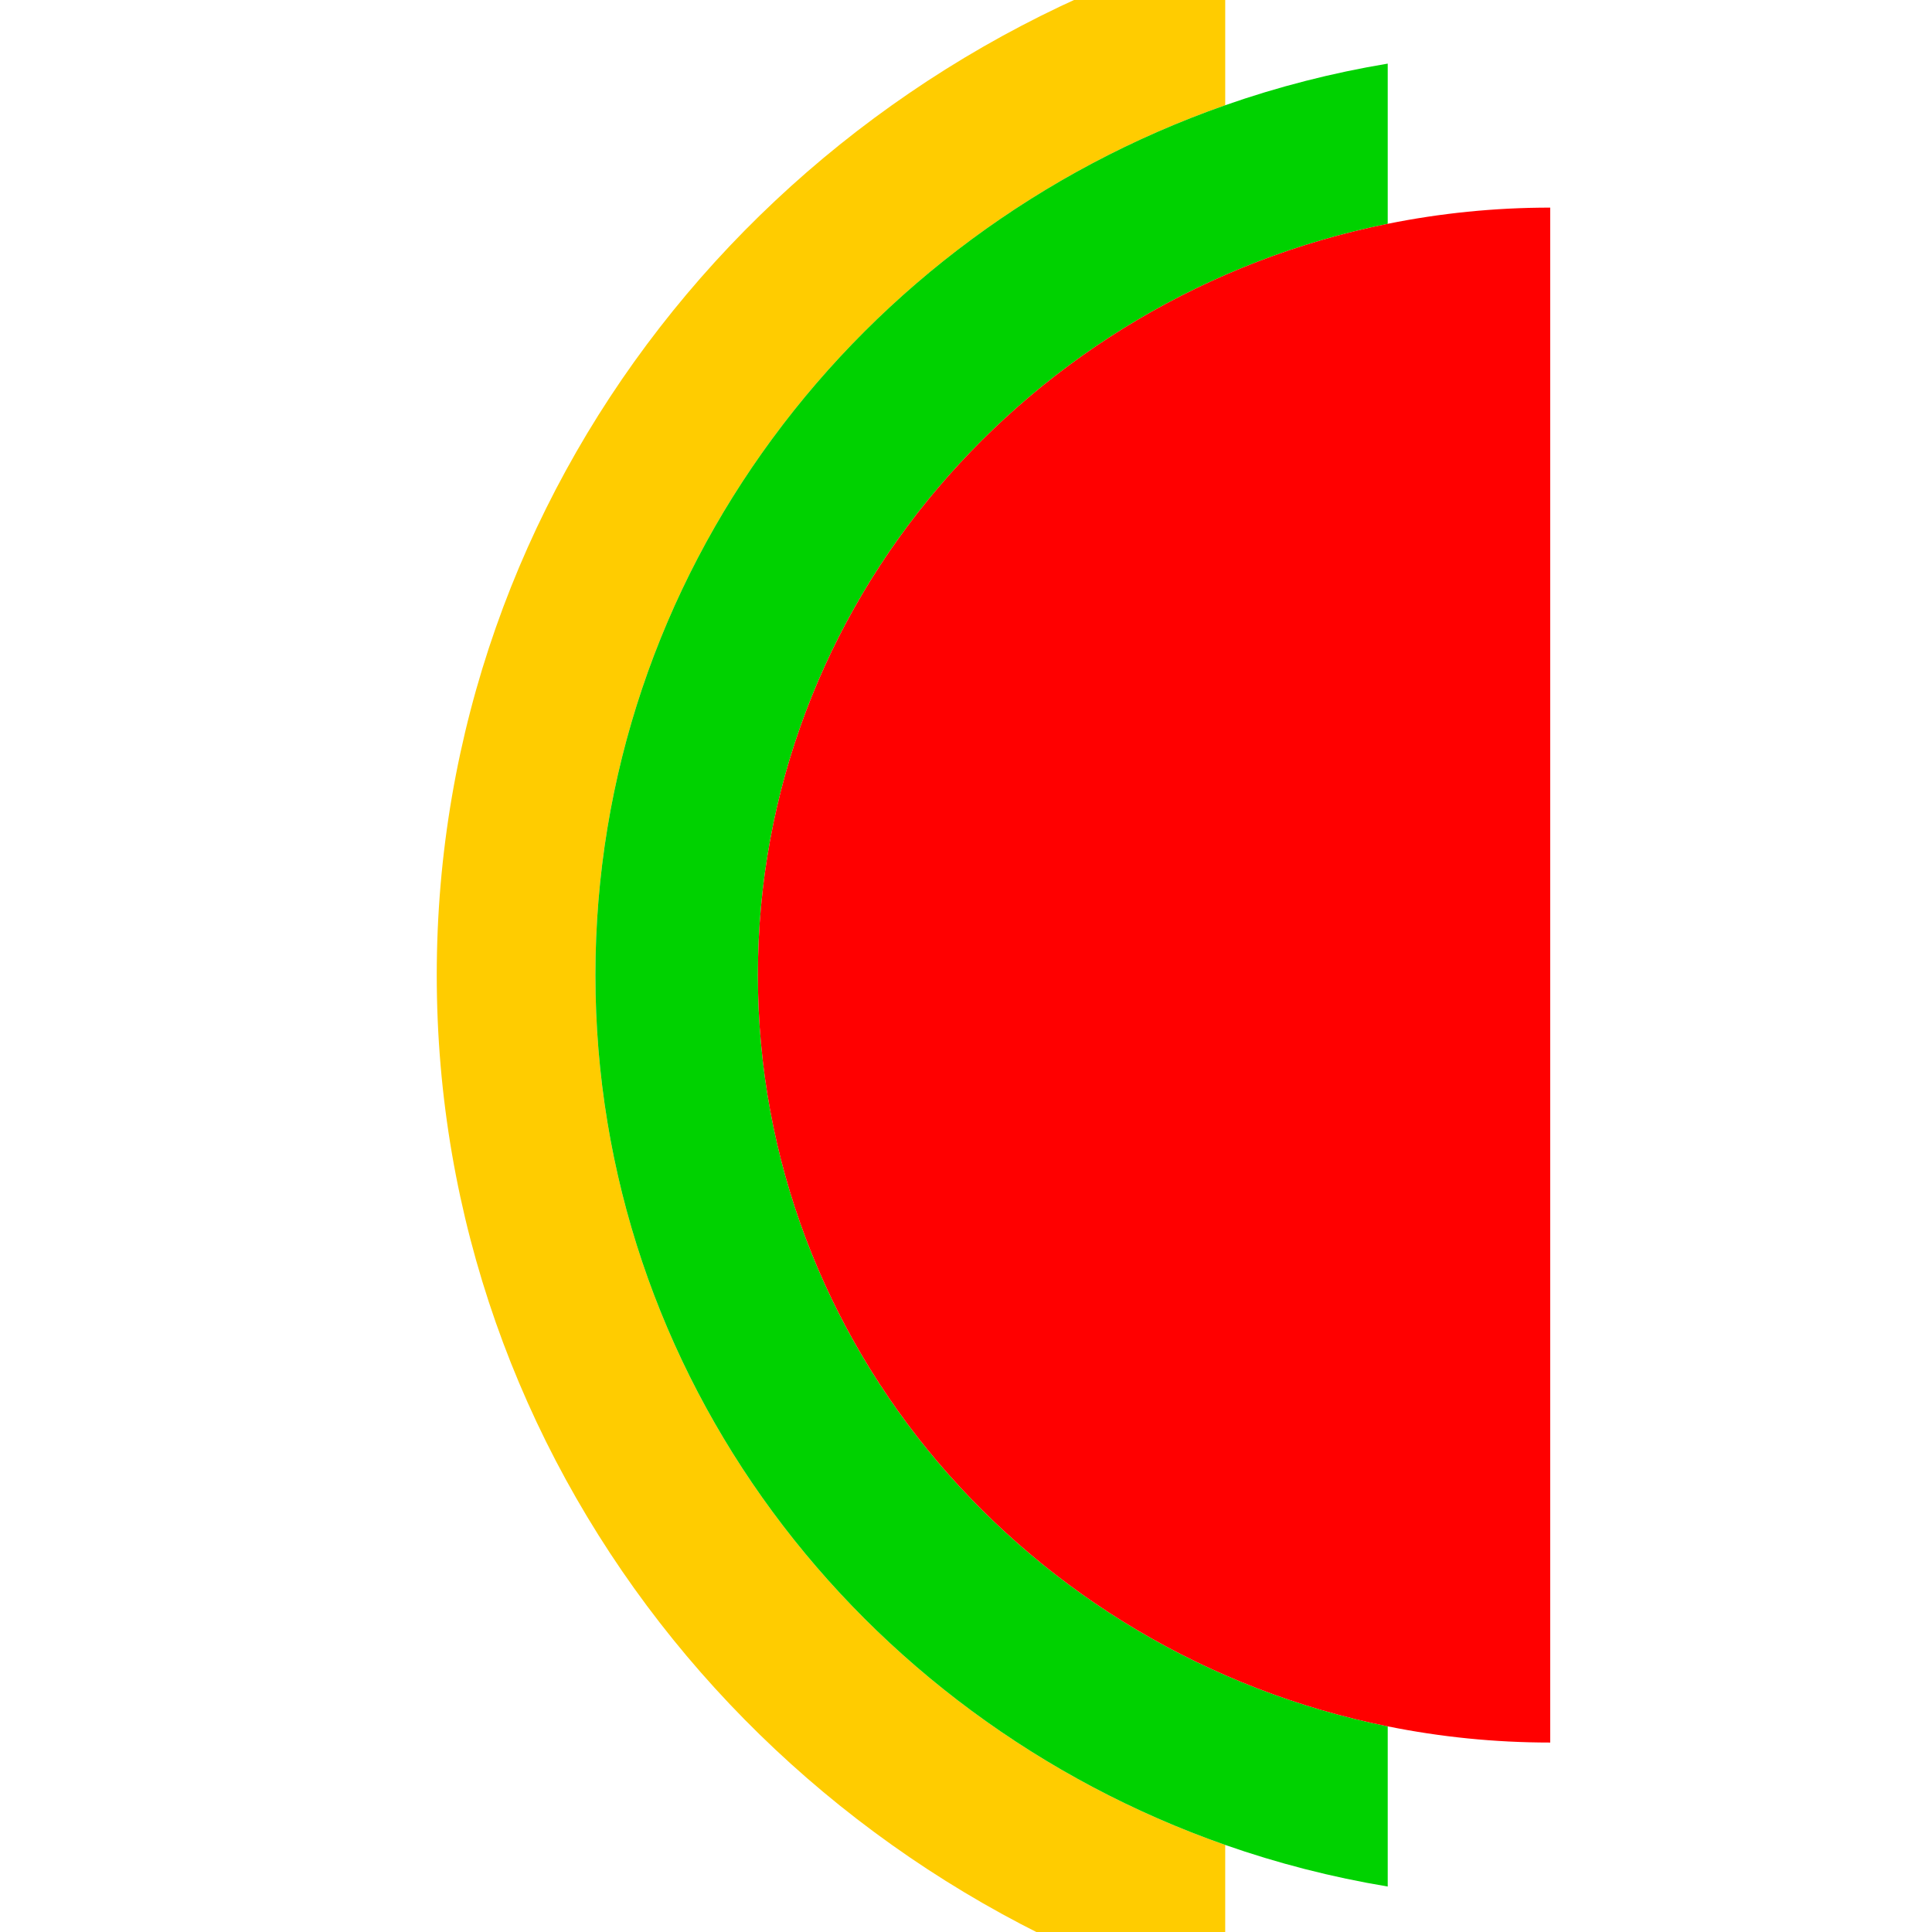
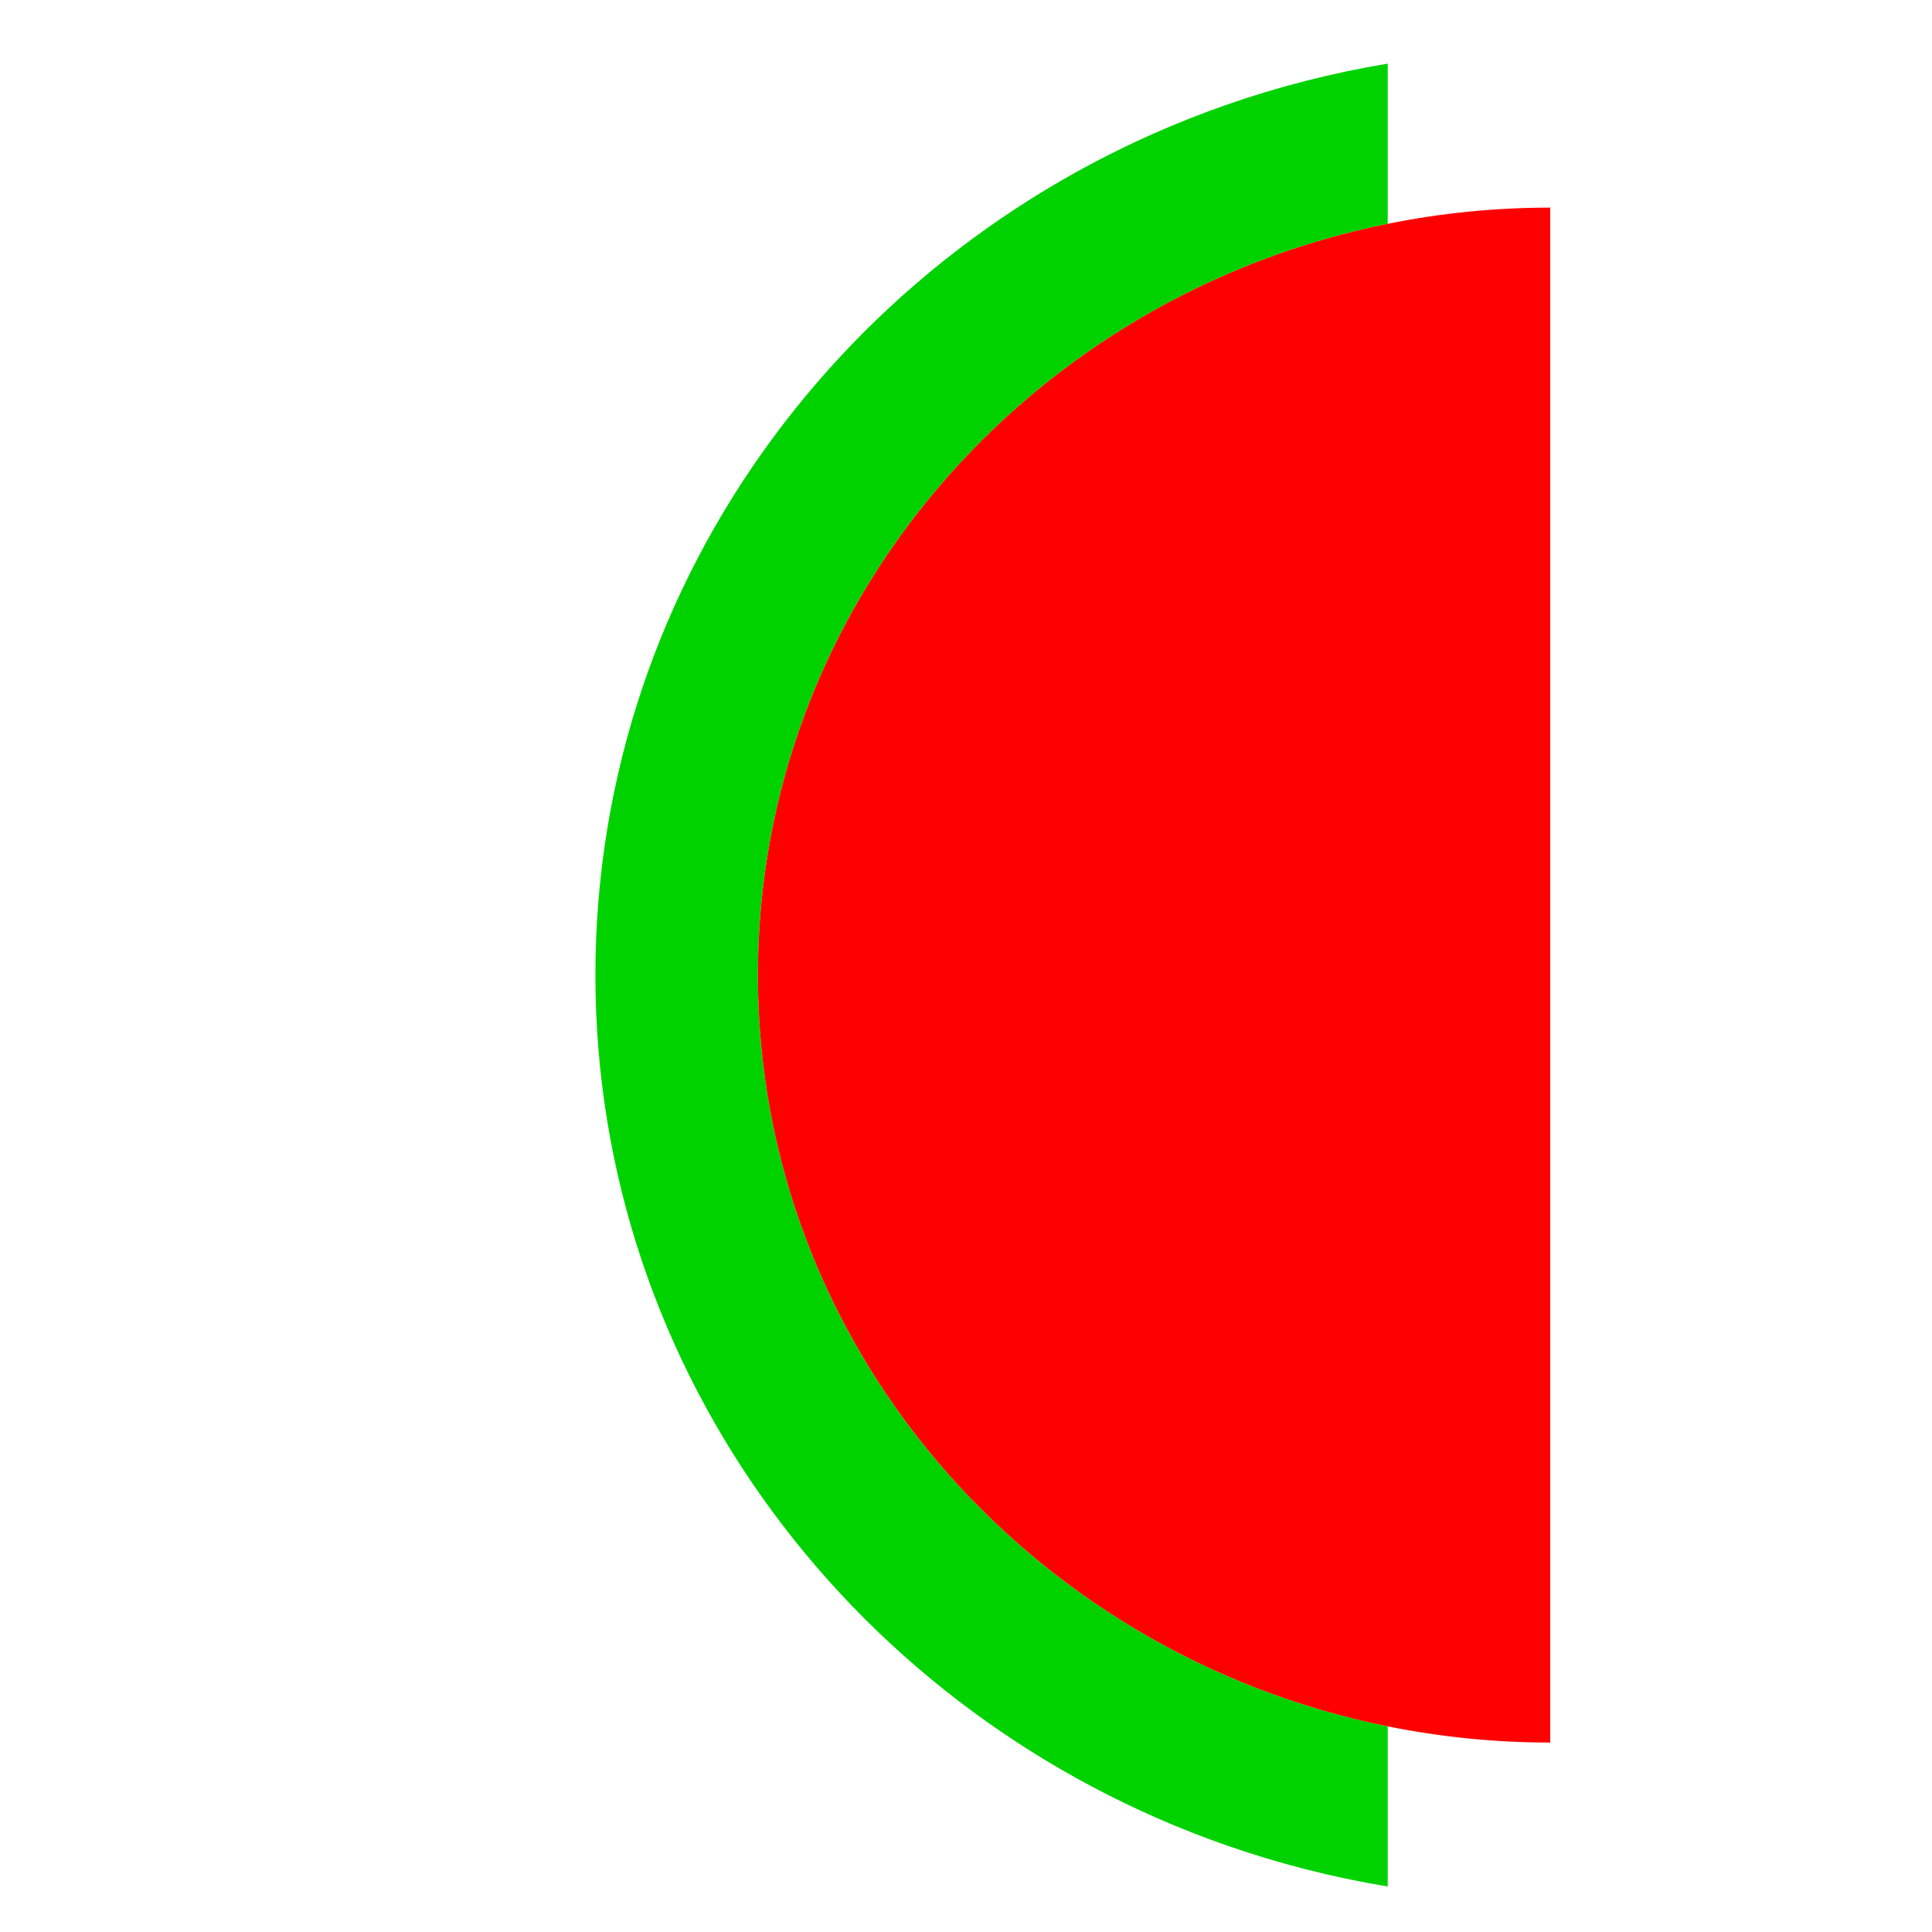
<svg xmlns="http://www.w3.org/2000/svg" xmlns:ns1="http://sodipodi.sourceforge.net/DTD/sodipodi-0.dtd" xmlns:ns2="http://www.inkscape.org/namespaces/inkscape" width="180" height="180" viewBox="0 0 180 180" fill="none" version="1.1" id="svg73" ns1:docname="favicon.svg" ns2:version="1.1.2 (0a00cf5339, 2022-02-04)">
  <defs id="defs77" />
  <ns1:namedview id="namedview75" pagecolor="#ffffff" bordercolor="#666666" borderopacity="1.0" ns2:pageshadow="2" ns2:pageopacity="0.0" ns2:pagecheckerboard="0" showgrid="false" ns2:lockguides="true" width="130px" ns2:snap-global="true" showguides="true" ns2:zoom="1.9254237" ns2:cx="64.661092" ns2:cy="112.1831" ns2:window-width="1600" ns2:window-height="777" ns2:window-x="1440" ns2:window-y="27" ns2:window-maximized="1" ns2:current-layer="svg73" />
-   <path d="m 55.473,90.846 c 0,-37.29 24.457,-69.043 58.678,-81.042 V -5.283 C 71.629,7.269 40.691,45.553 40.691,90.846 c 0,45.293 30.938,83.577 73.459,96.128 V 171.888 C 79.93,159.889 55.473,128.136 55.473,90.846 Z" fill="#ffcc00" id="path67" style="stroke-width:0.653" />
  <path d="m 55.473,90.846 c 0,37.29 24.457,69.043 58.678,81.042 4.862,1.705 9.923,3.008 15.14,3.876 V 160.839 C 95.785,154.074 70.613,125.309 70.613,90.846 c 0,-34.463 25.172,-63.229 58.678,-69.993 V 5.927 C 124.074,6.795 119.013,8.099 114.151,9.804 79.926,21.802 55.473,53.556 55.473,90.846 Z" fill="#00d200" id="path69" style="stroke-width:0.653" />
  <path d="m 144.43,19.343 c -5.188,0 -10.252,0.521 -15.139,1.509 -33.505,6.764 -58.678,35.53 -58.678,69.994 0,34.463 25.172,63.226 58.678,69.994 4.887,0.988 9.951,1.509 15.139,1.509 z" fill="#ff0000" id="path71" style="stroke-width:0.653" />
</svg>